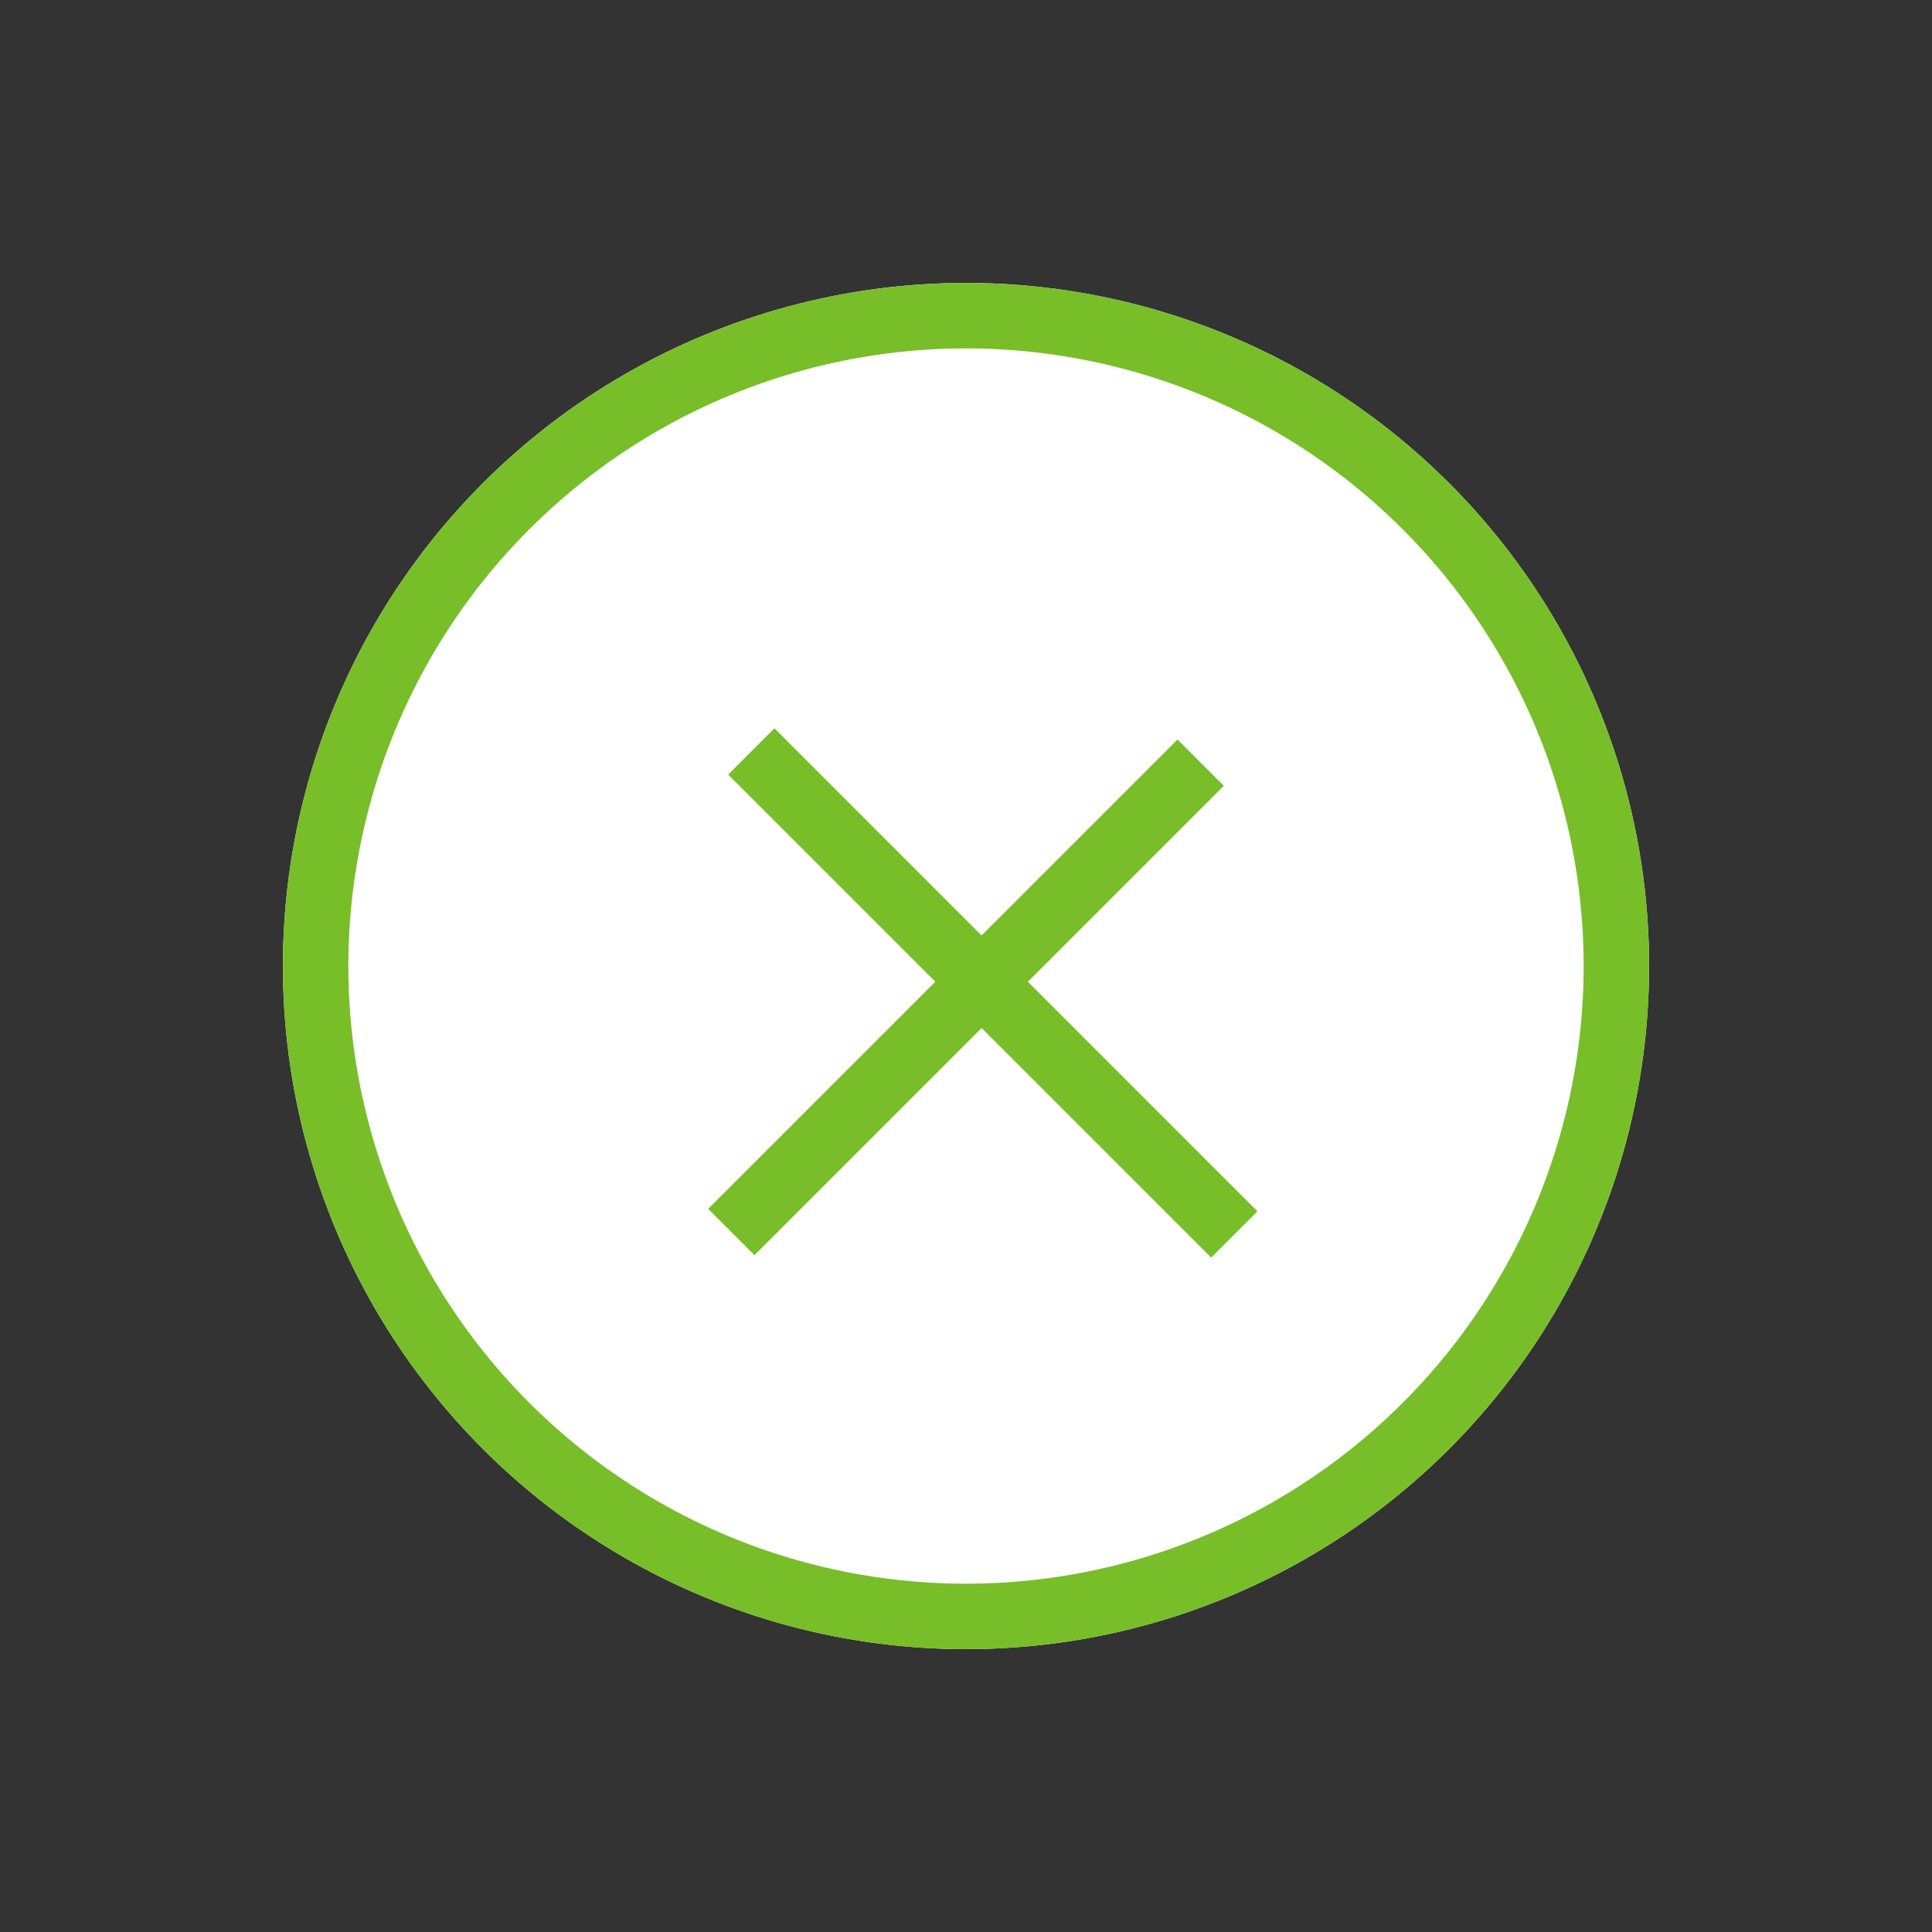
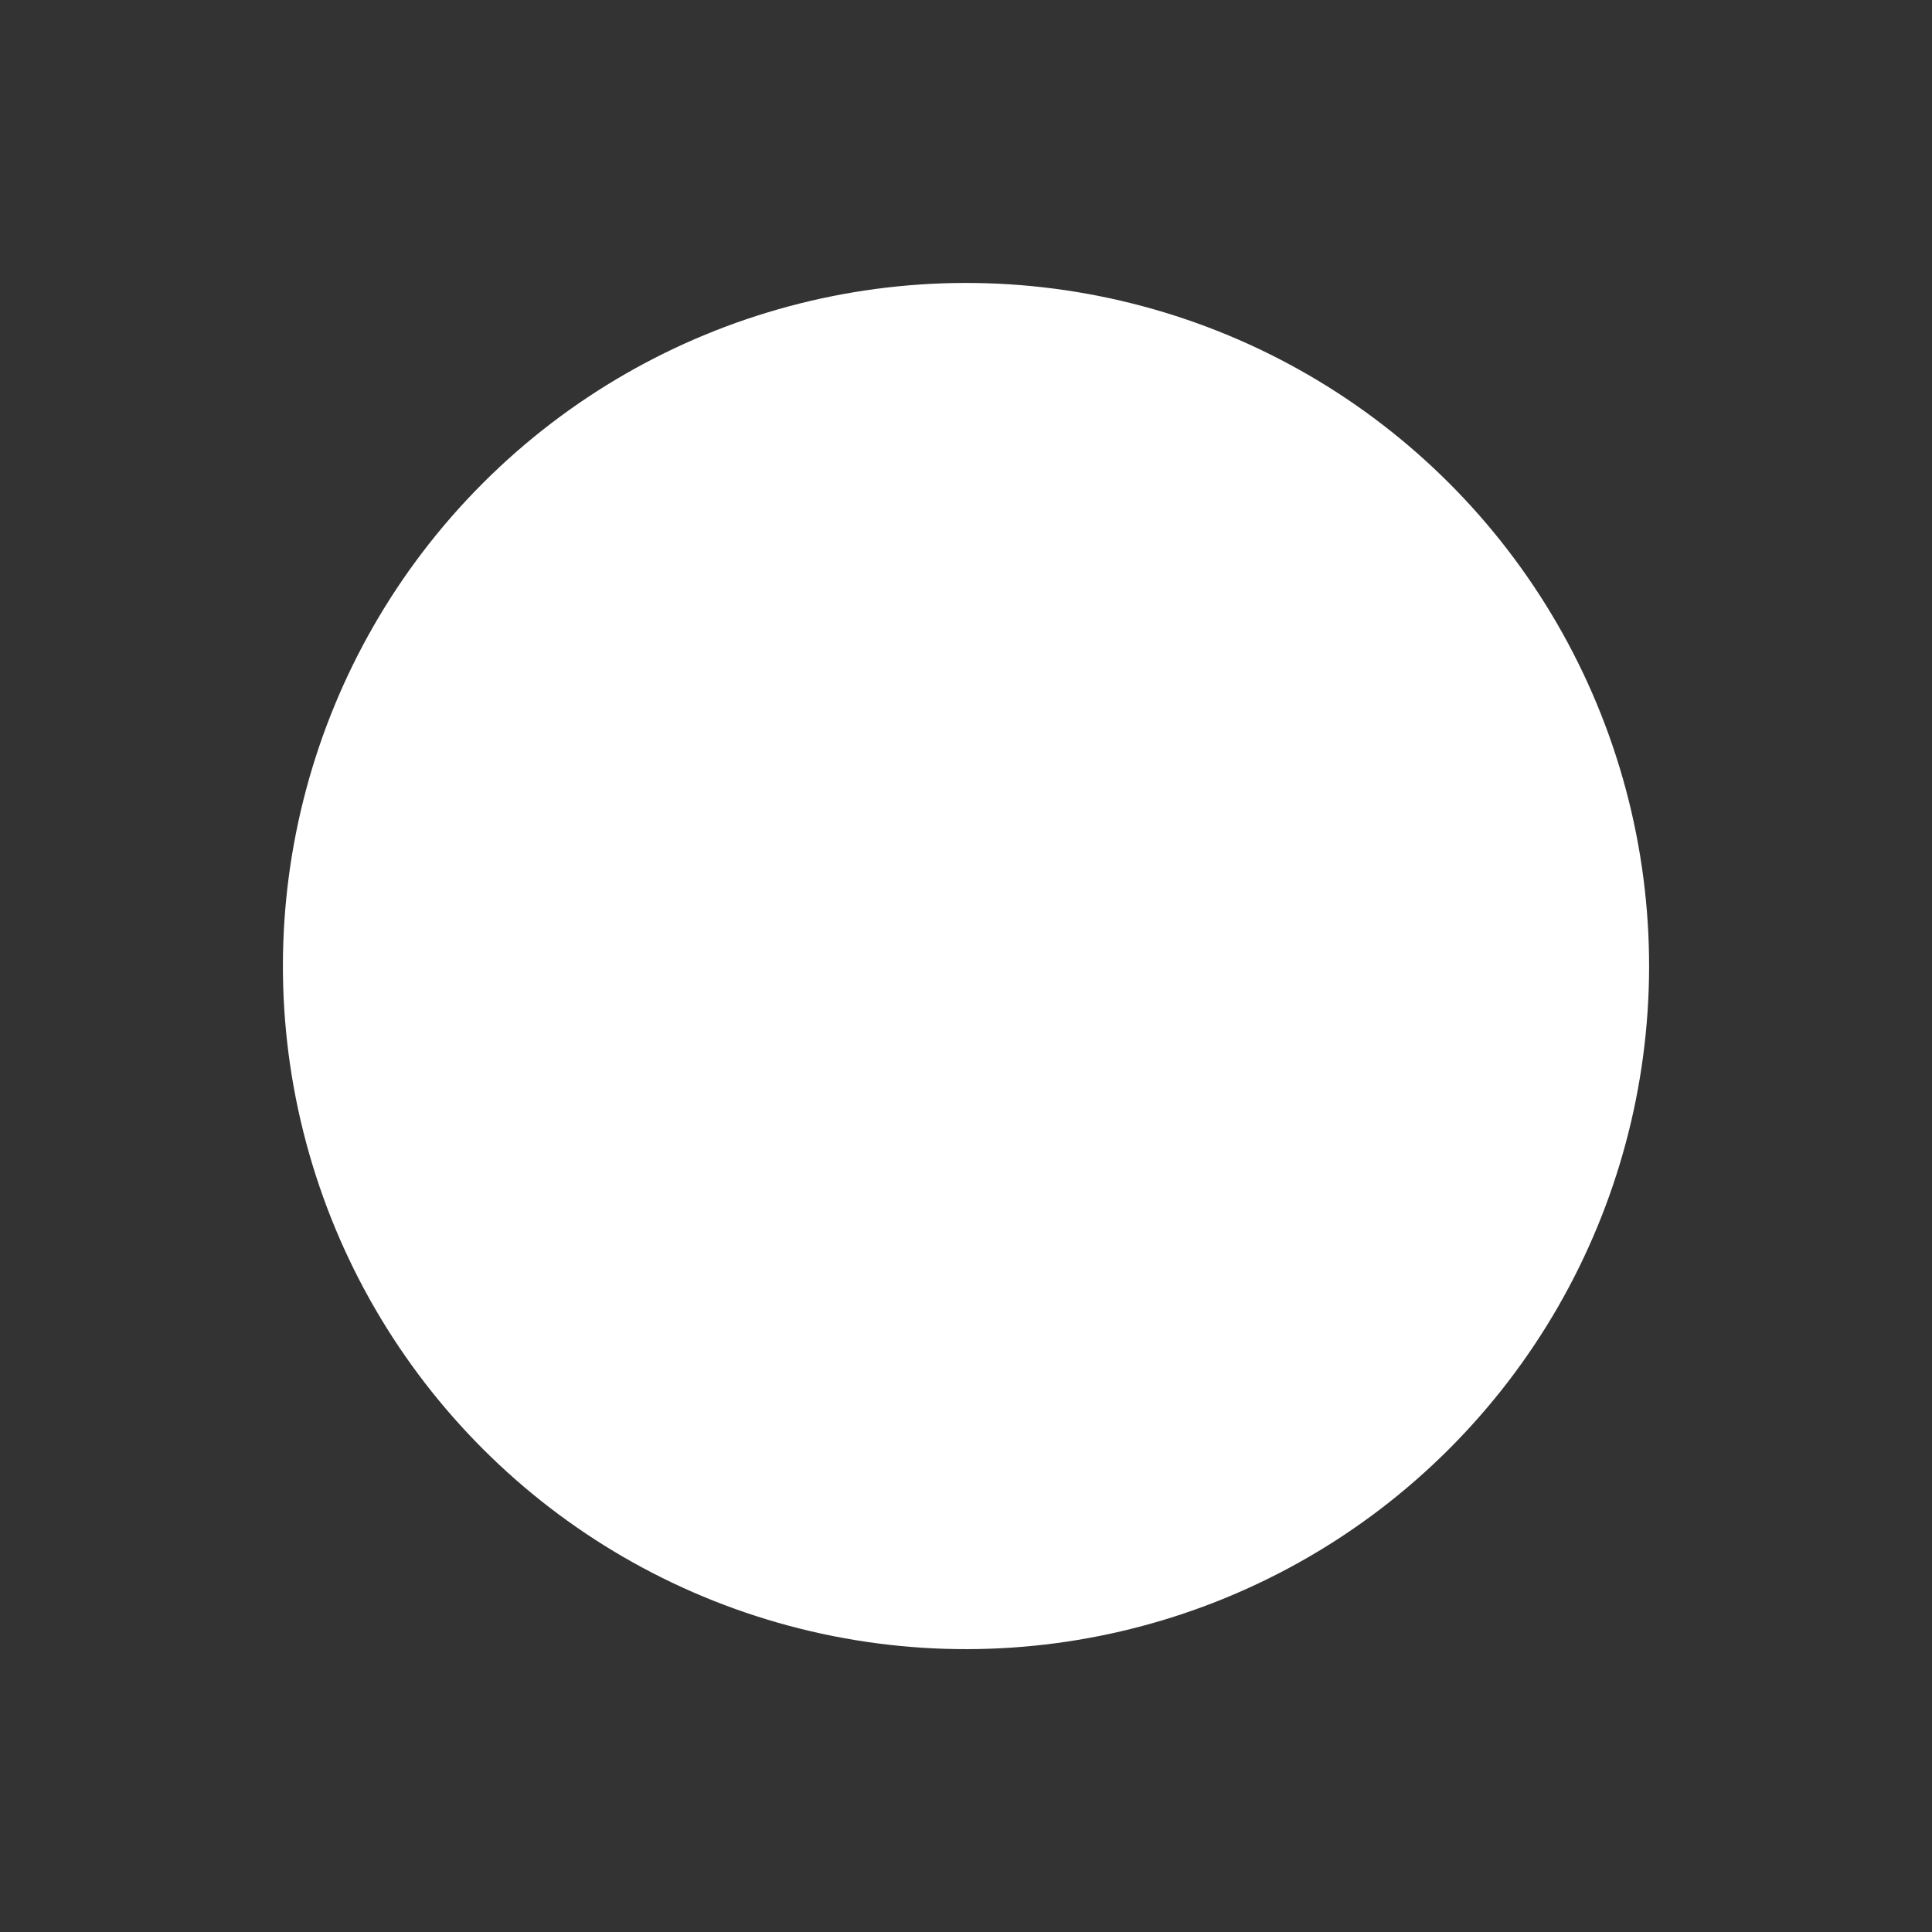
<svg xmlns="http://www.w3.org/2000/svg" width="59.039" height="59.039" viewBox="0 0 59.039 59.039">
  <rect x="0" y="0" width="59.039" height="59.039" fill="#333333" stroke="none" />
  <g id="グループ_8758" data-name="グループ 8758" transform="translate(-2040.889 18080.721) rotate(45)">
    <g id="楕円形_924" data-name="楕円形 924" transform="translate(-11321 -14249)" fill="#fff" stroke="#78be28" stroke-width="2">
      <circle cx="20.874" cy="20.874" r="20.874" stroke="none" />
-       <circle cx="20.874" cy="20.874" r="19.874" fill="none" />
    </g>
    <g id="グループ_8757" data-name="グループ 8757" transform="translate(-11309.403 -14237.591)">
-       <line id="線_469" data-name="線 469" x2="20.874" transform="translate(0 9.467)" fill="none" stroke="#78be28" stroke-width="2" />
-       <line id="線_470" data-name="線 470" x2="20.282" transform="translate(9.953 0) rotate(90)" fill="none" stroke="#78be28" stroke-width="2" />
-     </g>
+       </g>
  </g>
</svg>